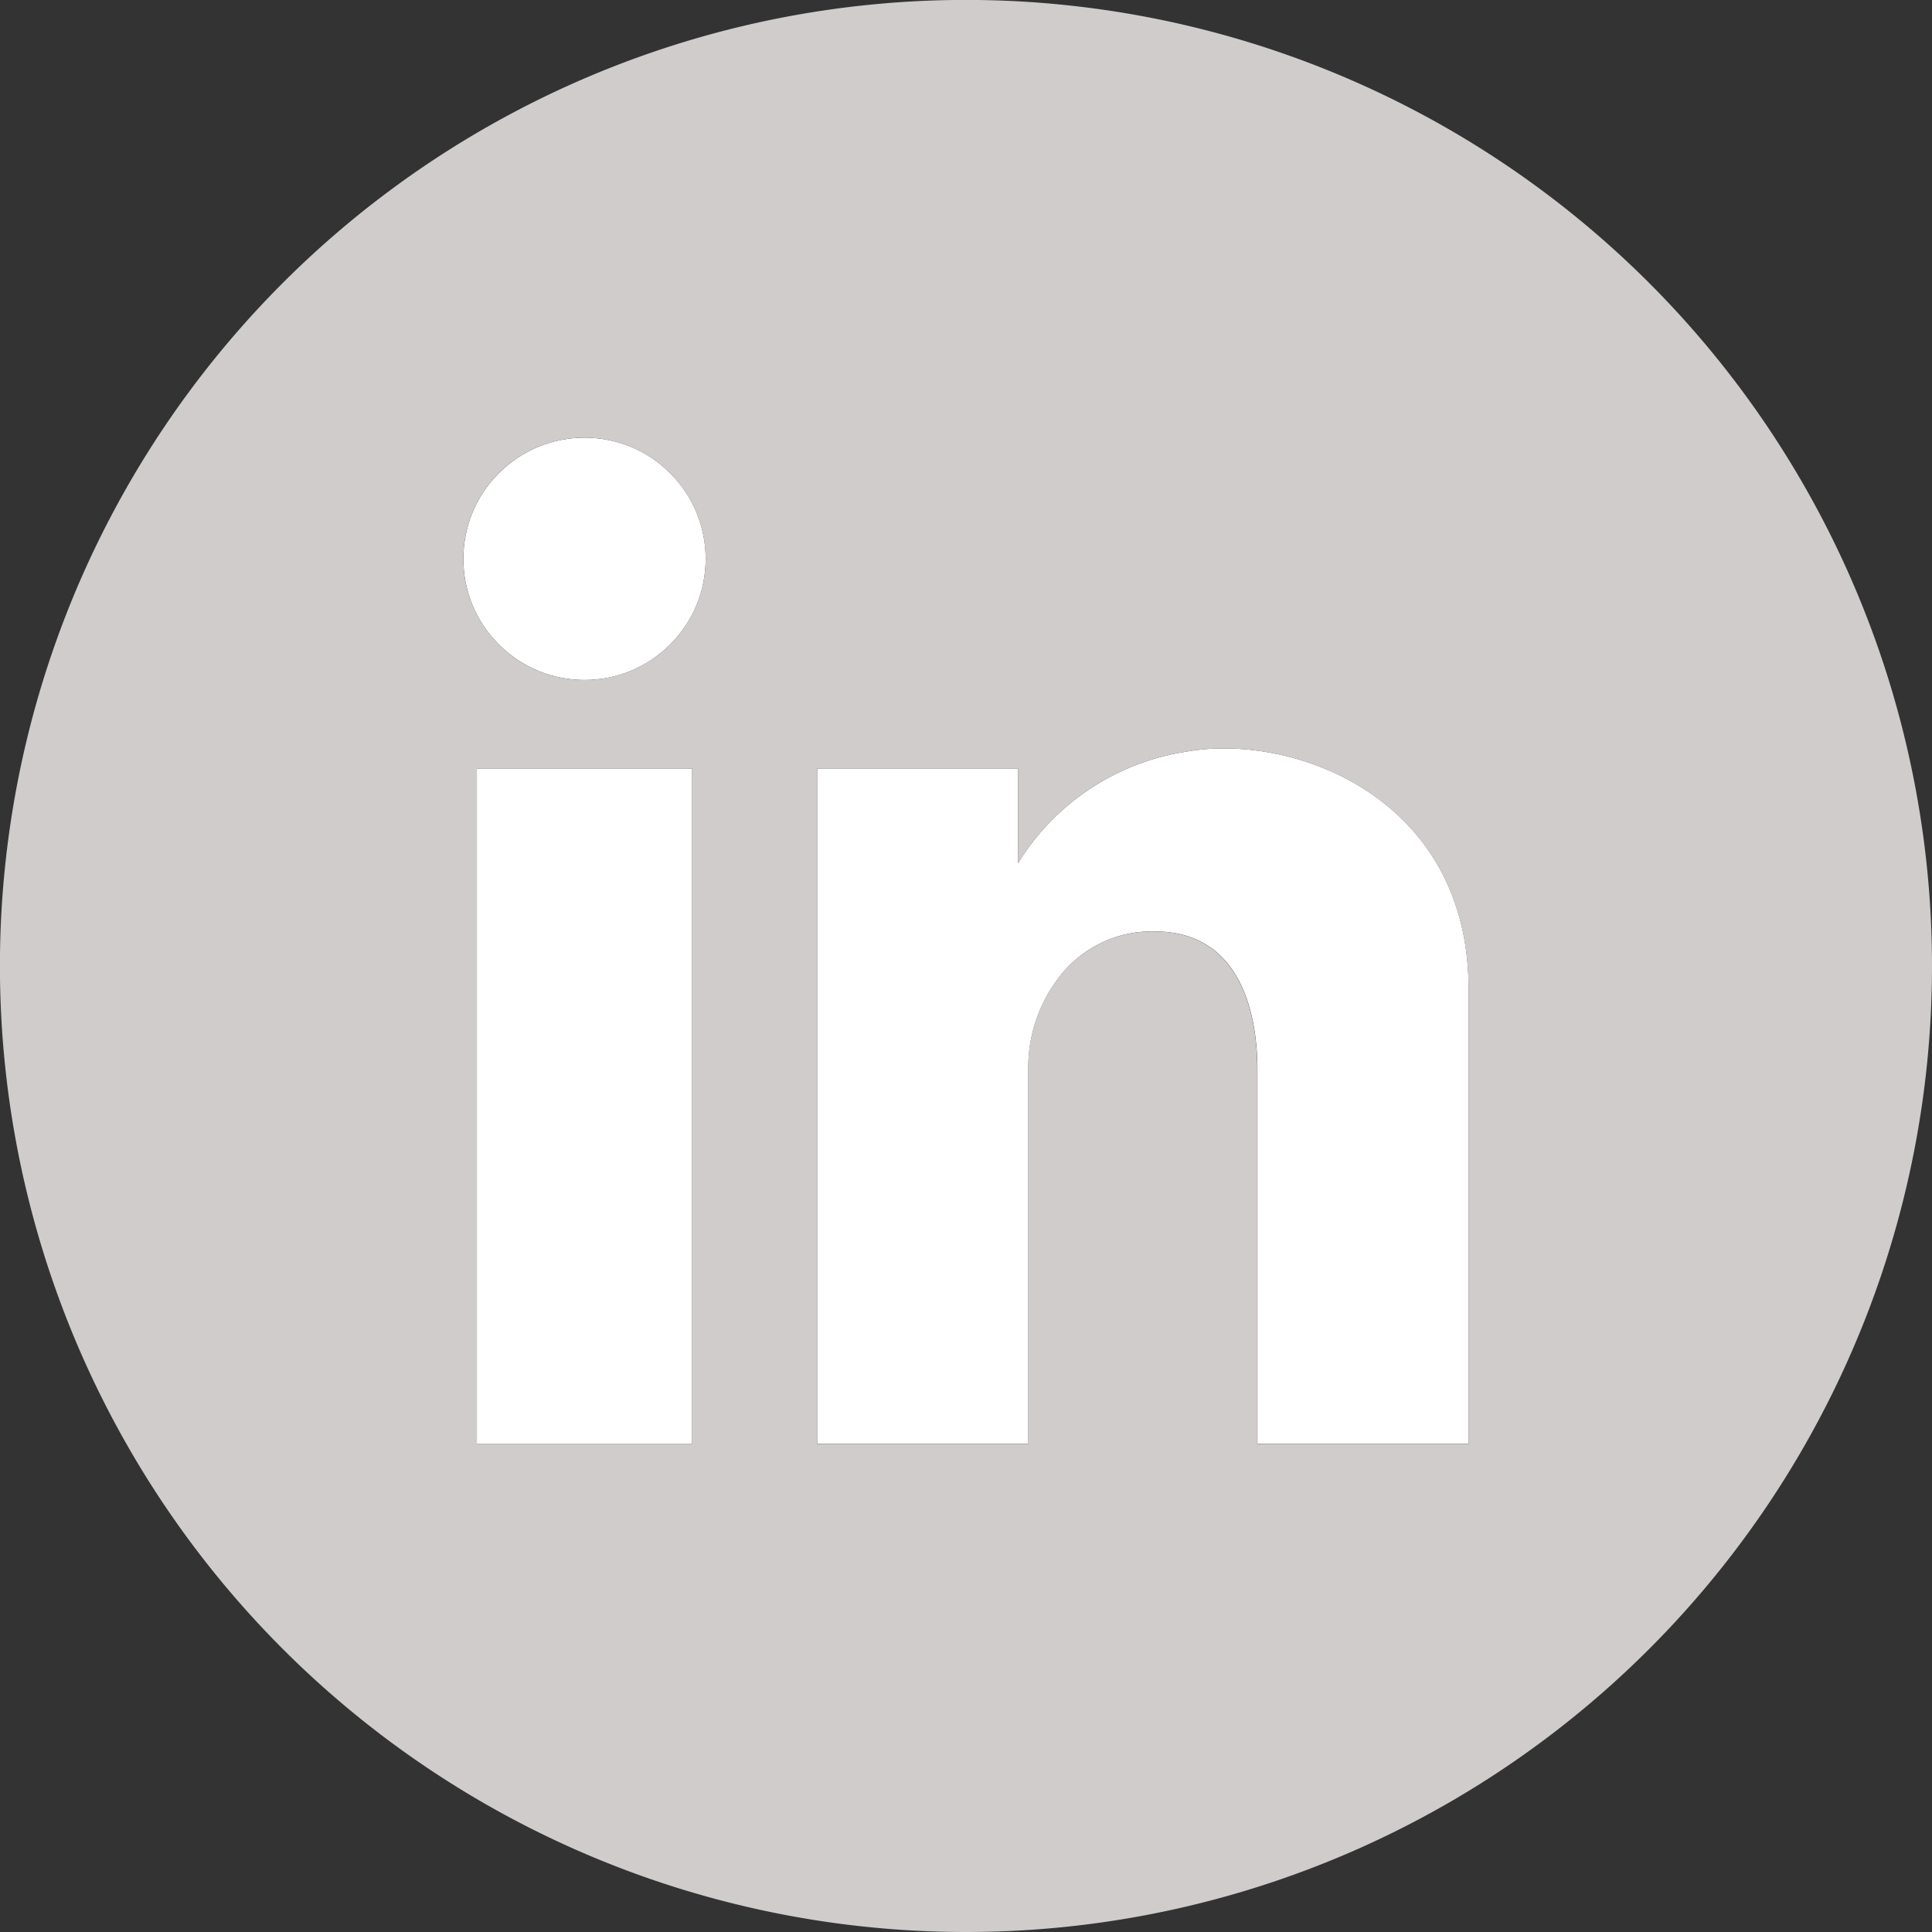
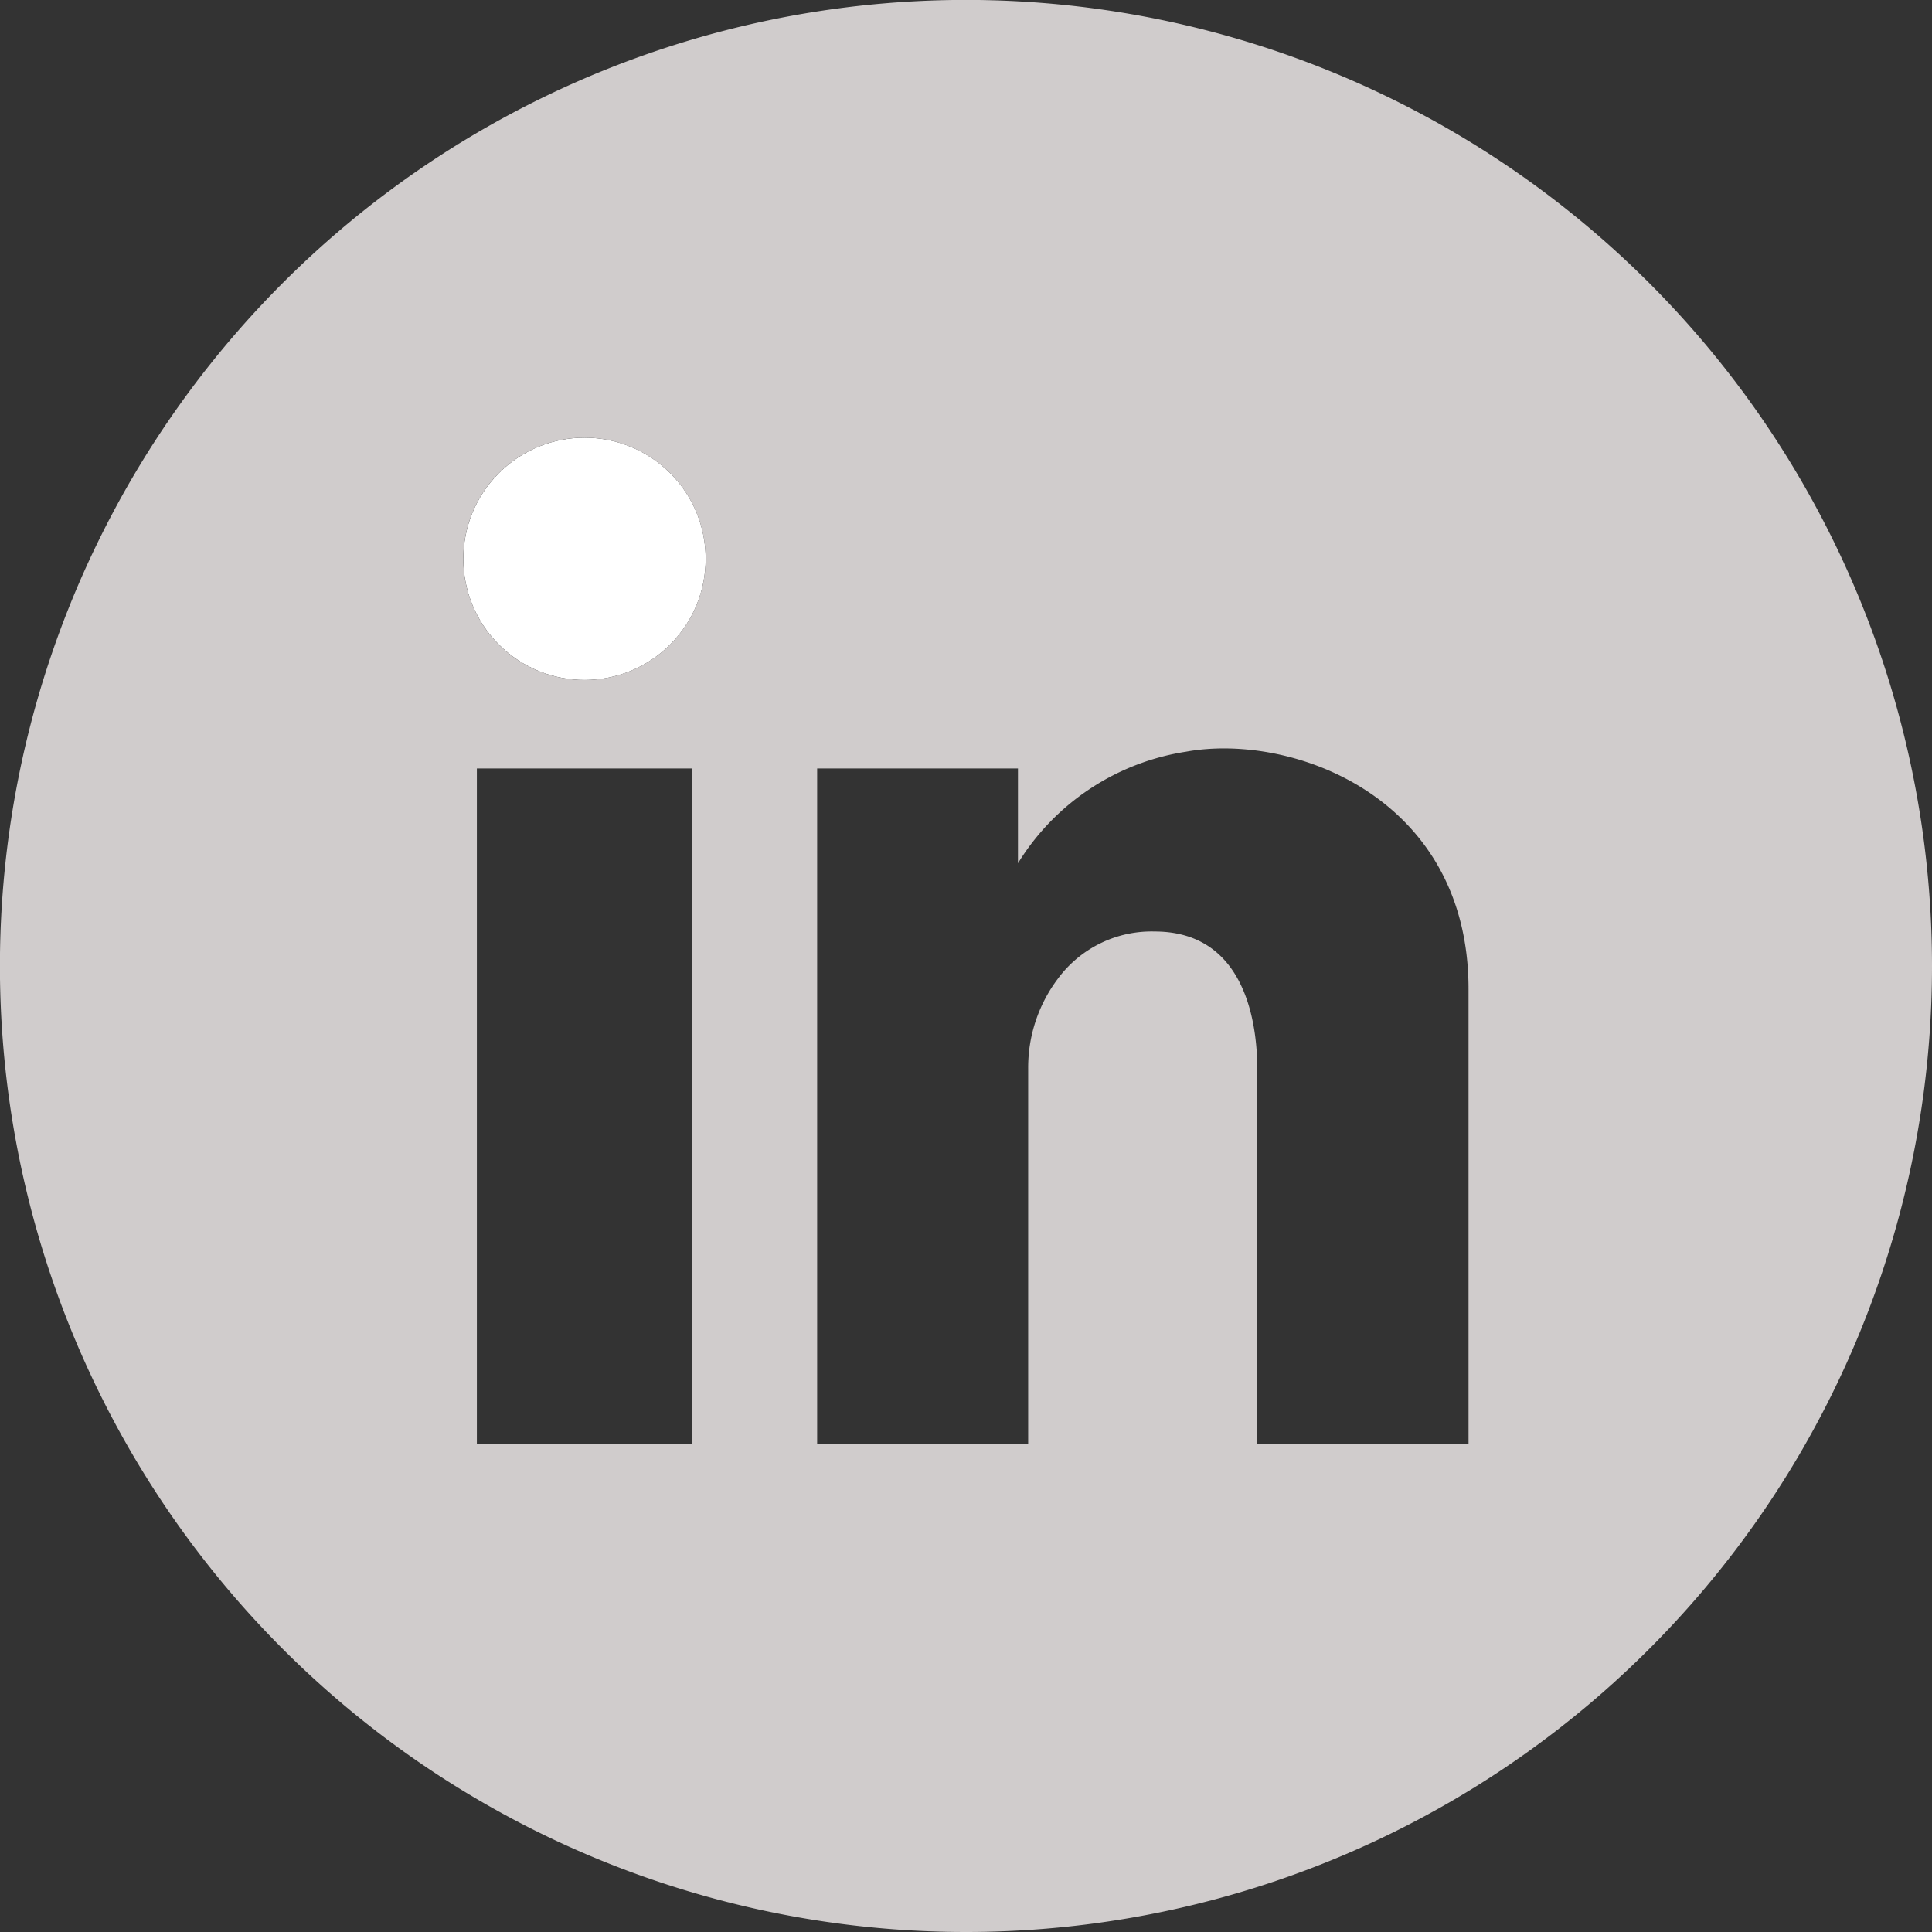
<svg xmlns="http://www.w3.org/2000/svg" viewBox="0 0 266.79 266.79">
  <rect x="0" y="0" width="266.79" height="266.79" fill="#333333" stroke="none" />
  <defs>
    <style>.cls-1{fill:#fff;}.cls-2{fill:#D0CCCC;}</style>
  </defs>
  <g id="Capa_2" data-name="Capa 2">
    <g id="Capa_1-2" data-name="Capa 1">
-       <rect class="cls-1" x="65.85" y="106.12" width="29.73" height="93.28" />
-       <path class="cls-1" d="M163.79,103.8a33.18,33.18,0,0,0-23.22,15.41V106.12H112.84v93.27H142V147.57a20.38,20.38,0,0,1,4.08-12.4,16.1,16.1,0,0,1,13.38-6.55c14.59,0,14.18,17.18,14.18,19.77v51H202.8V136.57C202.8,110,178.4,101.14,163.79,103.8Z" />
      <circle class="cls-1" cx="80.72" cy="77.17" r="16.73" transform="translate(-30.93 79.68) rotate(-45)" />
      <path class="cls-2" d="M266.79,133.39a133.4,133.4,0,1,0-133.4,133.4A133.39,133.39,0,0,0,266.79,133.39Zm-171.21,66H65.85V106.12H95.58ZM80.72,93.9A16.73,16.73,0,1,1,97.44,77.17,16.73,16.73,0,0,1,80.72,93.9Zm92.9,105.5v-51c0-2.59.41-19.77-14.18-19.77a16.1,16.1,0,0,0-13.38,6.55,20.38,20.38,0,0,0-4.08,12.4v51.82H112.84V106.12h27.73v13.09a33.18,33.18,0,0,1,23.22-15.41c14.61-2.66,39,6.23,39,32.77V199.4Z" />
    </g>
  </g>
</svg>